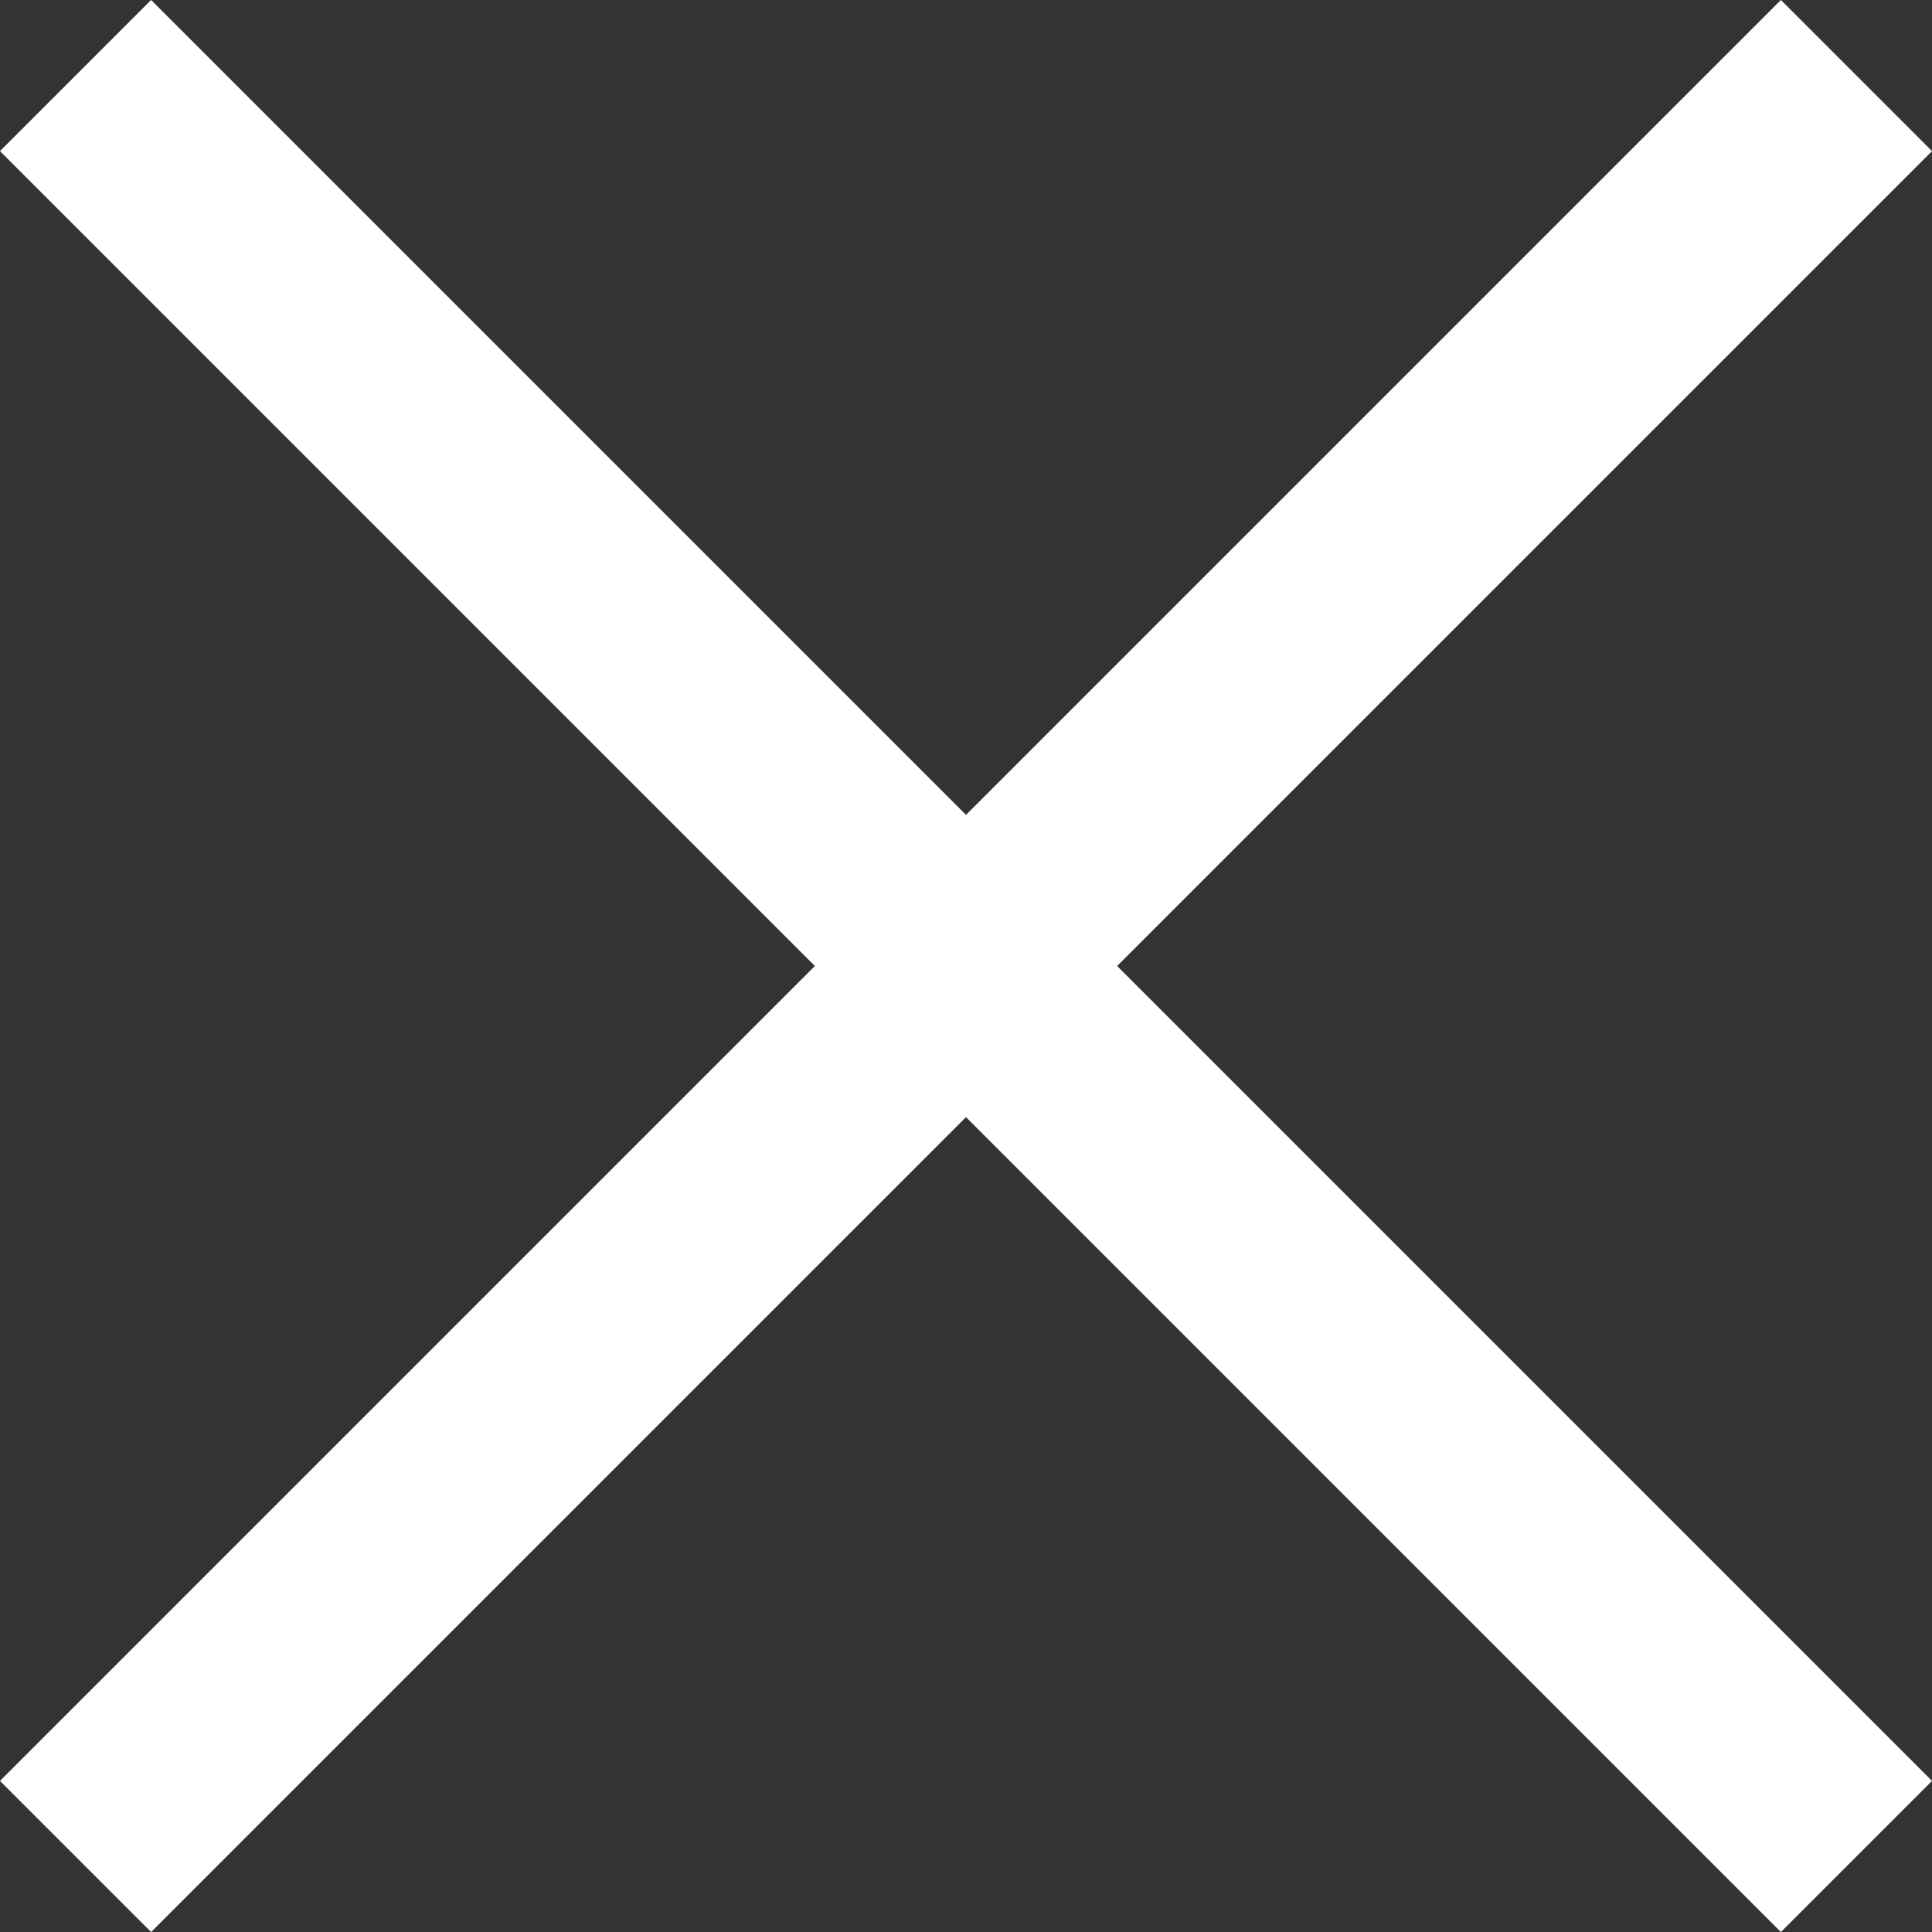
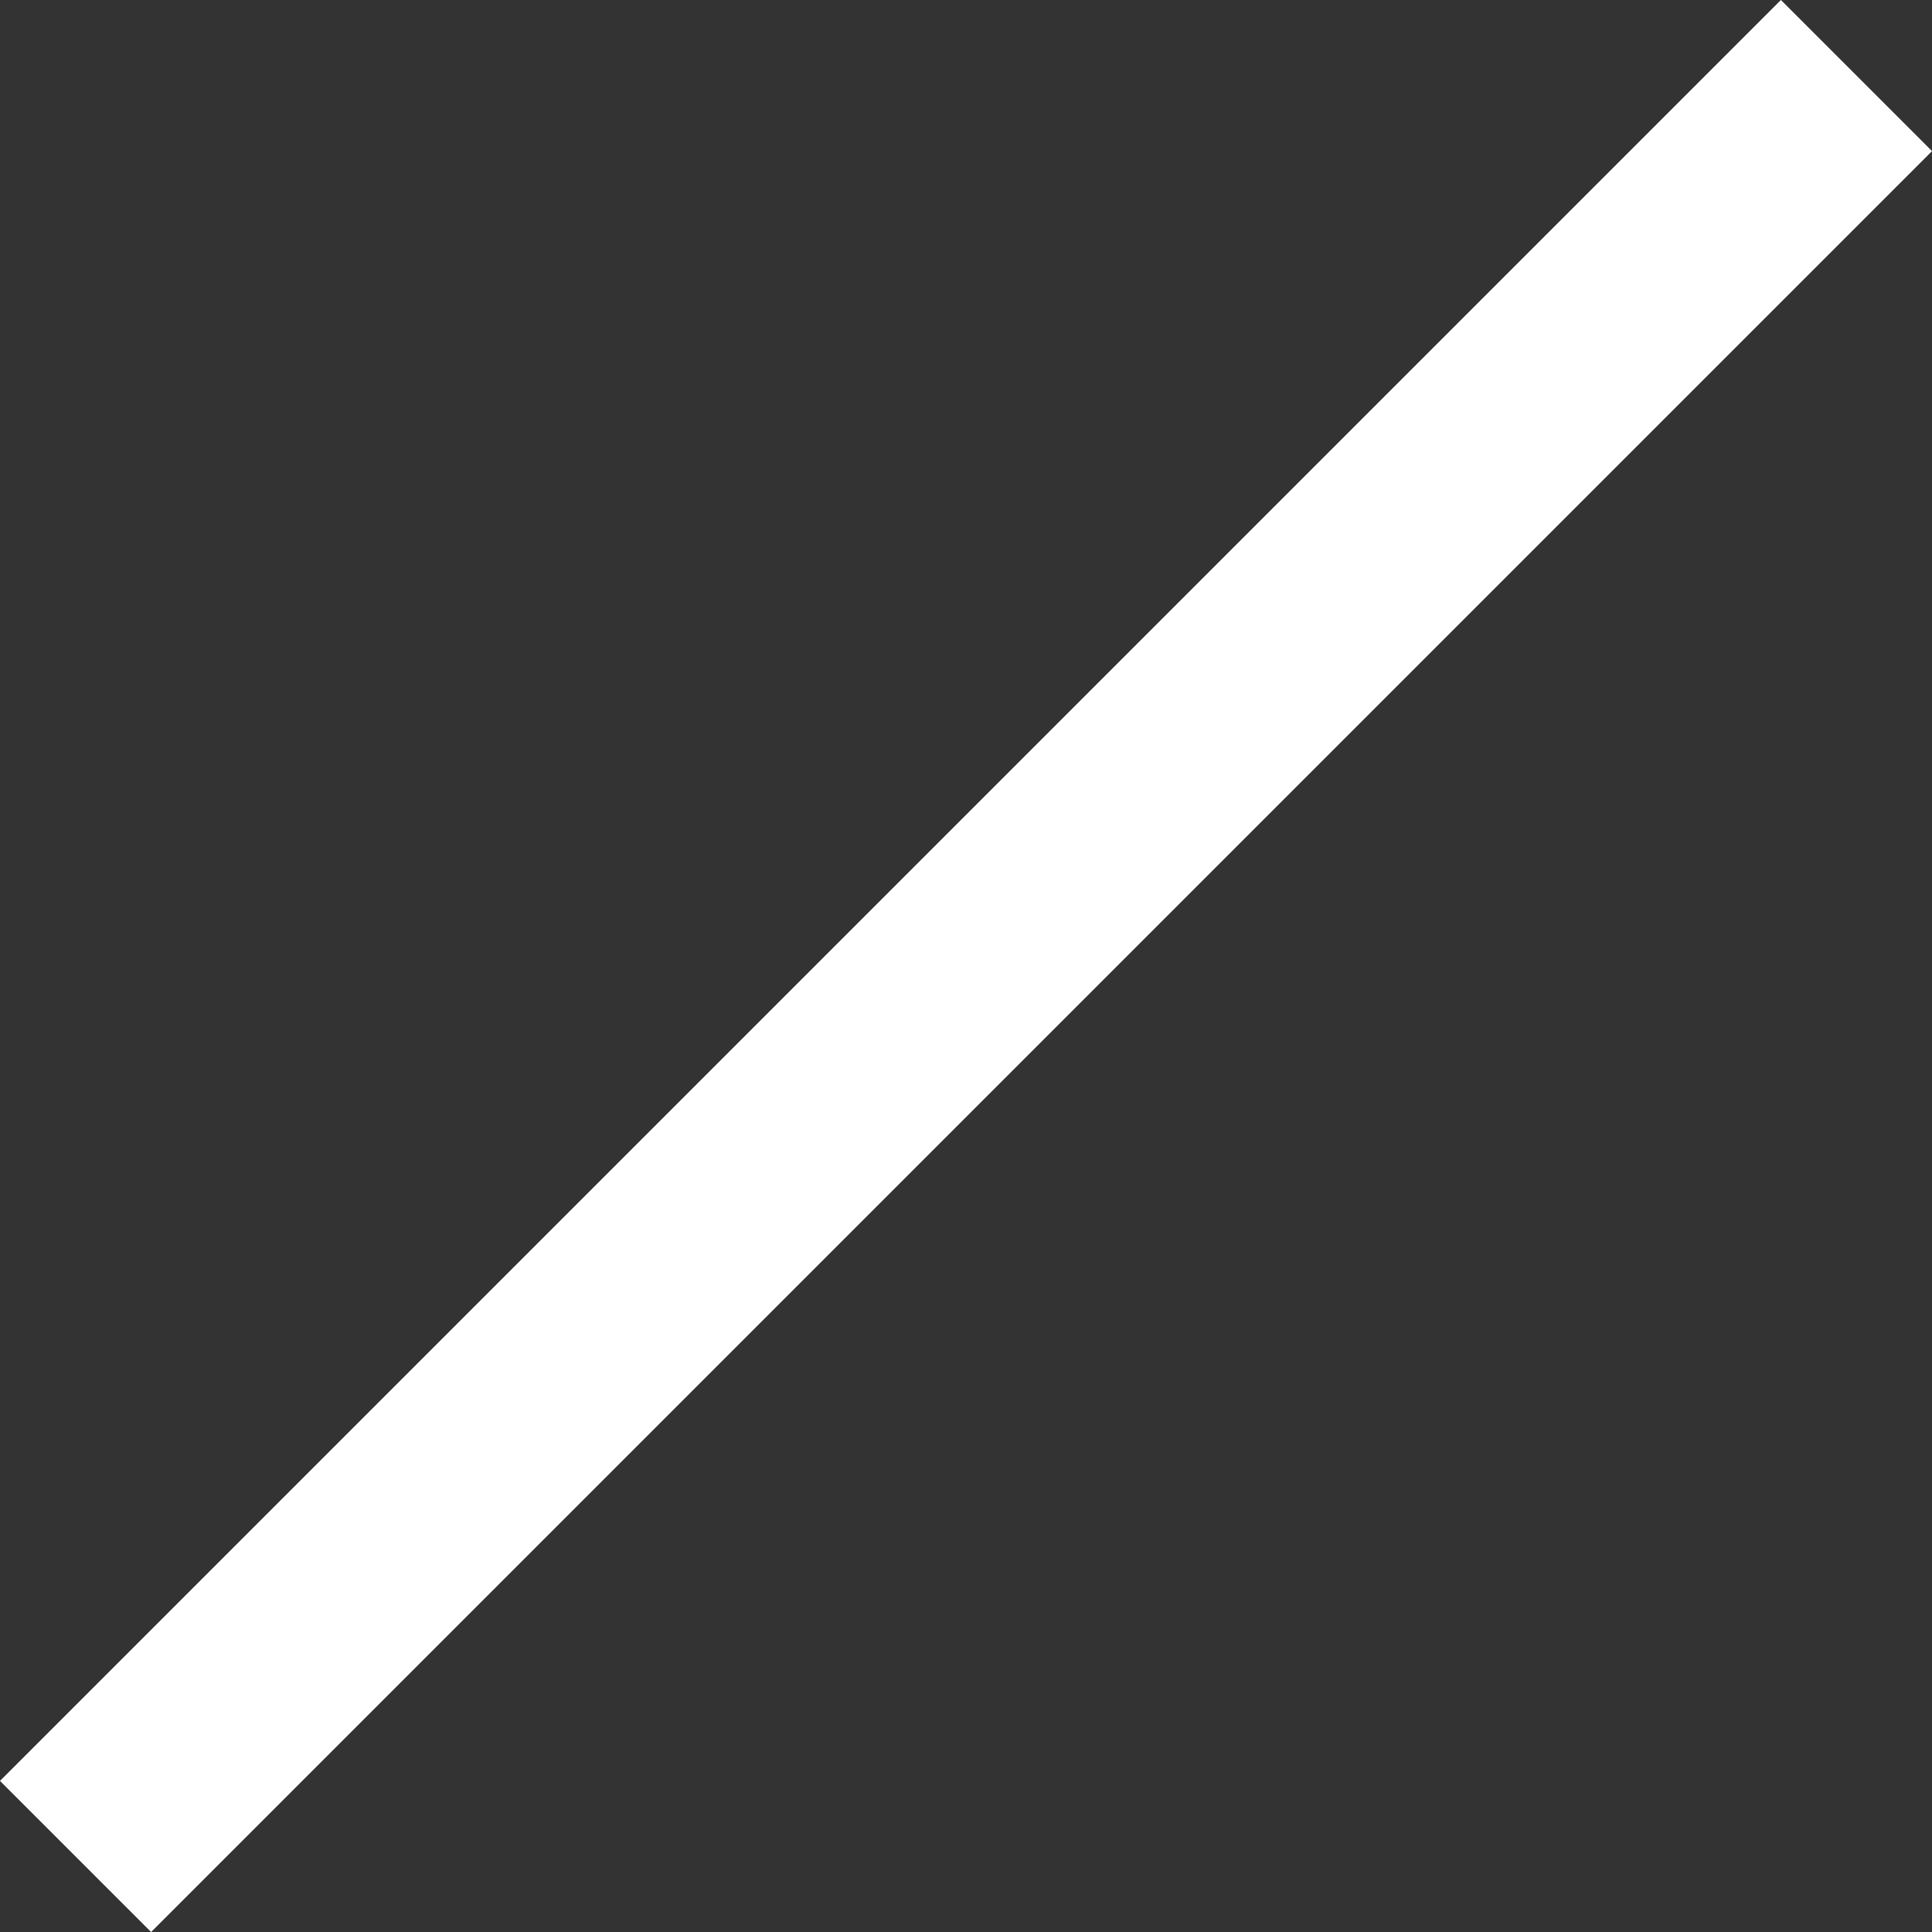
<svg xmlns="http://www.w3.org/2000/svg" width="18.081" height="18.081" viewBox="0 0 18.081 18.081">
  <rect x="0" y="0" width="18.081" height="18.081" fill="#333333" stroke="none" />
  <defs>
    <style>.a{fill:none;stroke:#fff;stroke-width:2px;}</style>
  </defs>
  <g transform="translate(0.707 0.707)">
    <line class="a" x1="16.667" y2="16.667" />
-     <line class="a" x1="16.667" y1="16.667" />
  </g>
</svg>